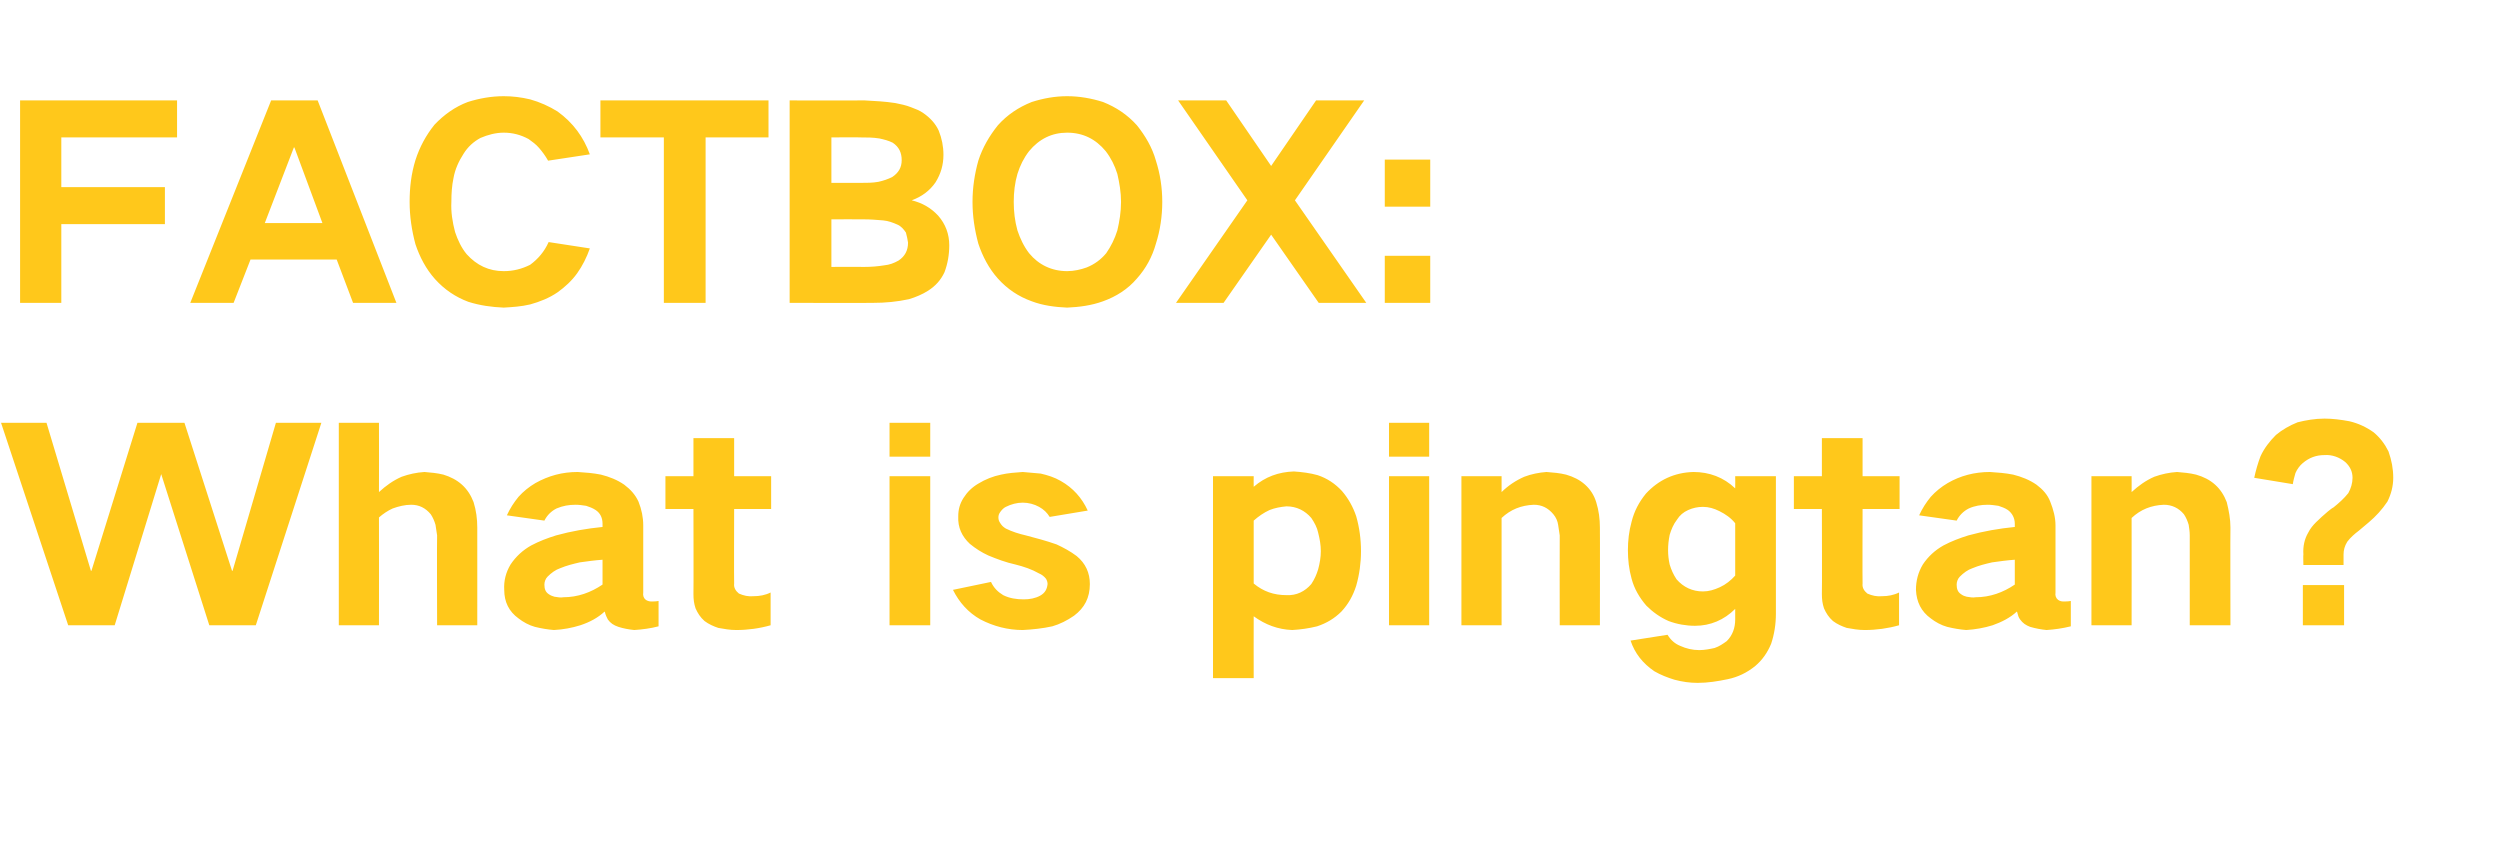
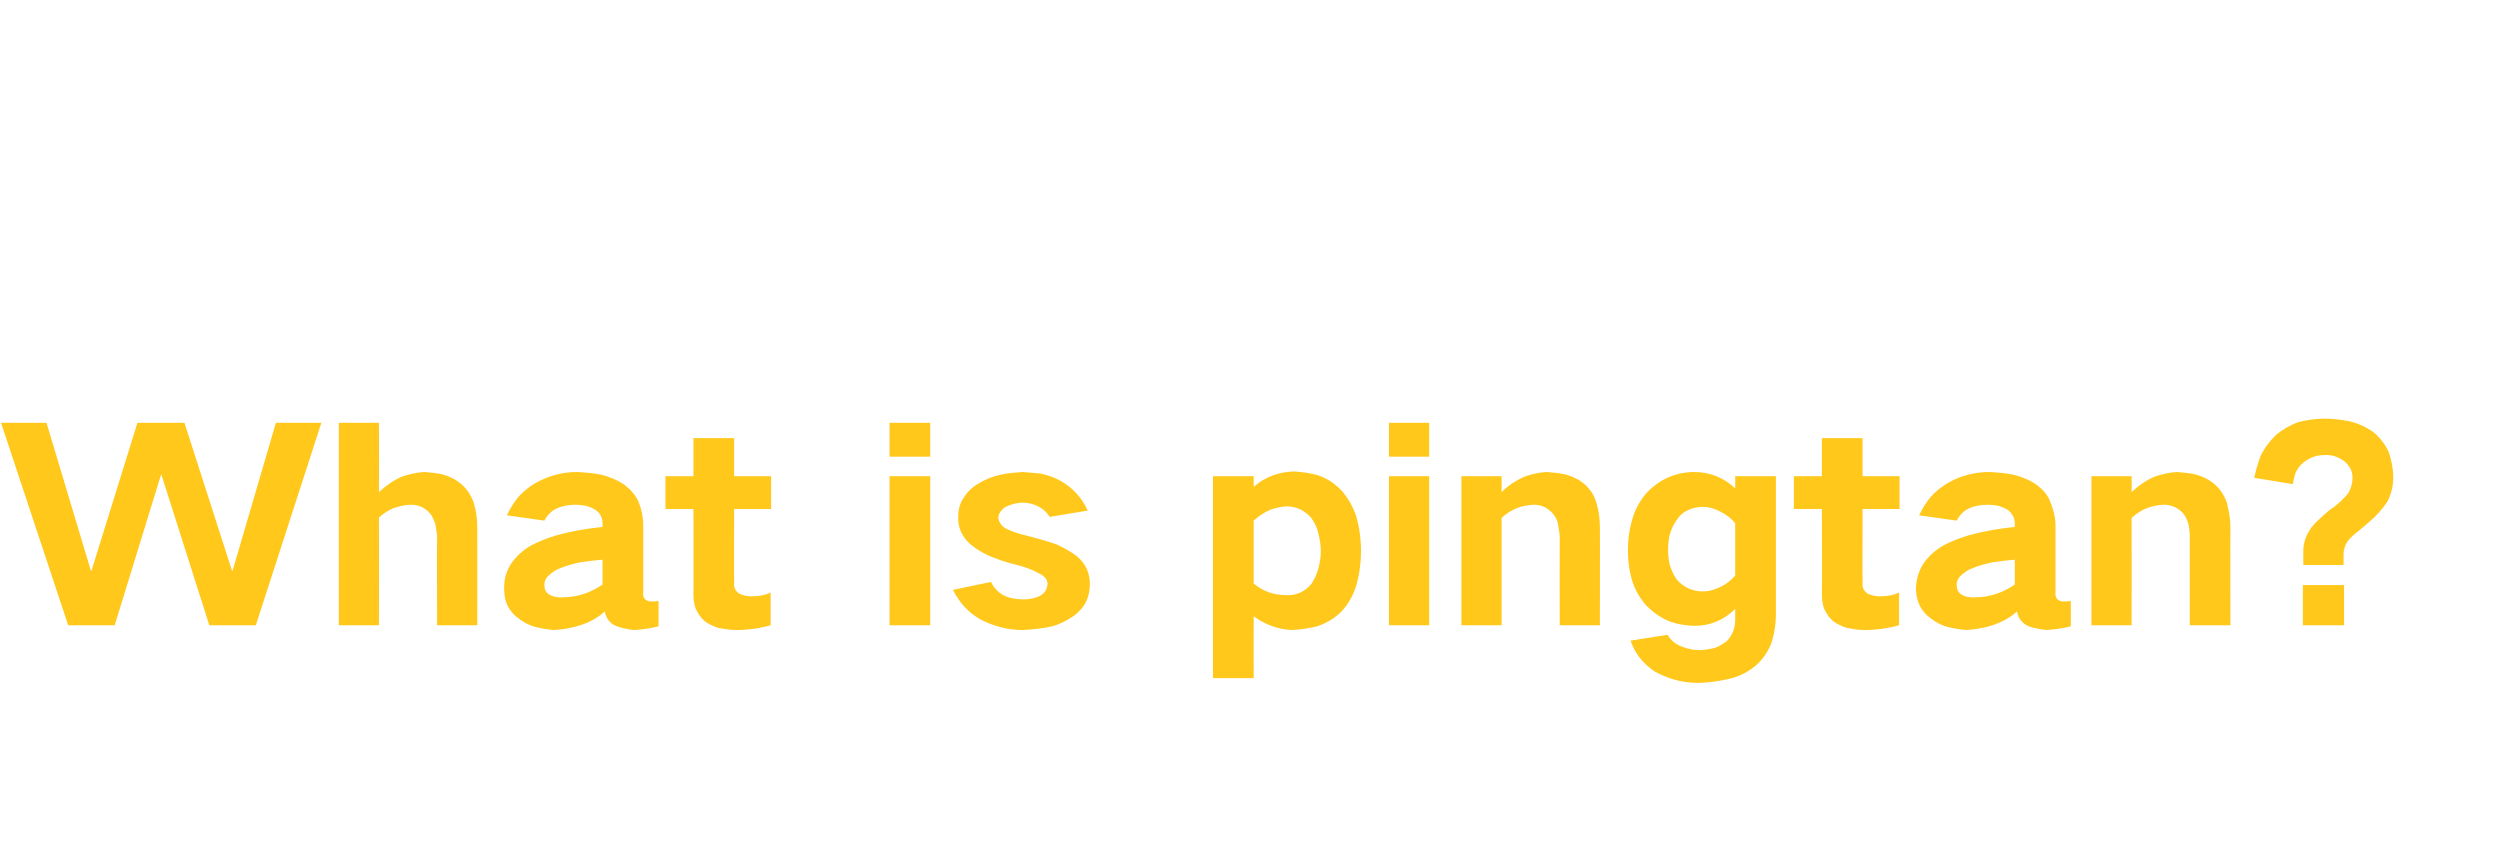
<svg xmlns="http://www.w3.org/2000/svg" version="1.1" width="473px" height="161.5px" viewBox="0 -13 473 161.5" style="top:-13px">
  <desc>FACTBOX: What is pingtan?</desc>
  <defs />
  <g id="Polygon31046">
    <path d="M 0.2 67 L 12.9 105.3 L 21.7 105.3 L 30.5 76.7 L 30.5 76.7 L 39.6 105.3 L 48.4 105.3 L 60.8 67 L 52.2 67 L 44 95 L 43.9 95 L 34.9 67 L 26 67 L 17.3 95 L 17.2 95 L 8.8 67 L 0.2 67 Z M 64.1 67 L 64.1 105.3 L 71.7 105.3 C 71.7 105.3 71.73 84.94 71.7 84.9 C 72.5 84.2 73.4 83.6 74.3 83.2 C 75.4 82.8 76.6 82.5 77.8 82.5 C 79.3 82.5 80.5 83.1 81.5 84.3 C 81.9 84.9 82.2 85.6 82.4 86.3 C 82.5 87 82.6 87.6 82.7 88.3 C 82.65 88.31 82.7 105.3 82.7 105.3 L 90.3 105.3 C 90.3 105.3 90.31 86.77 90.3 86.8 C 90.3 85.2 90.1 83.6 89.6 82 C 89.1 80.7 88.4 79.6 87.4 78.7 C 86.4 77.8 85.2 77.2 83.9 76.8 C 82.7 76.5 81.5 76.4 80.3 76.3 C 78.8 76.4 77.4 76.7 76 77.2 C 74.4 77.9 73 78.9 71.7 80.1 C 71.73 80.1 71.7 67 71.7 67 L 64.1 67 Z M 96.6 93.8 C 95.7 95.3 95.3 96.9 95.4 98.6 C 95.4 100.9 96.3 102.7 98.1 104 C 99 104.7 100.1 105.3 101.2 105.6 C 102.4 105.9 103.6 106.1 104.8 106.2 C 106.6 106.1 108.2 105.8 109.8 105.3 C 111.6 104.7 113.1 103.9 114.4 102.7 C 114.5 102.9 114.5 103 114.5 103 C 114.6 103.4 114.8 103.8 115 104.2 C 115.5 104.9 116.1 105.3 117 105.6 C 117.9 105.9 119 106.1 120 106.2 C 121.5 106.1 123.1 105.9 124.6 105.5 C 124.6 105.5 124.6 100.7 124.6 100.7 C 124.1 100.8 123.6 100.8 123.2 100.8 C 122.9 100.8 122.5 100.7 122.2 100.5 C 121.8 100.2 121.6 99.7 121.7 99.1 C 121.7 99.1 121.7 86.4 121.7 86.4 C 121.7 84.9 121.4 83.4 120.8 81.9 C 120.2 80.6 119.3 79.6 118.1 78.7 C 116.8 77.8 115.3 77.2 113.7 76.8 C 112.2 76.5 110.8 76.4 109.3 76.3 C 106.4 76.3 103.8 77 101.3 78.4 C 100.1 79.1 99 80 98.1 81 C 97.2 82.1 96.5 83.2 95.9 84.5 C 95.9 84.5 103 85.5 103 85.5 C 103.5 84.5 104.3 83.7 105.3 83.2 C 106.5 82.7 107.6 82.5 108.9 82.5 C 109.6 82.5 110.2 82.6 110.9 82.7 C 111.5 82.9 112.1 83.1 112.7 83.5 C 113.6 84.1 114 85 114 86.1 C 114 86.1 114 86.7 114 86.7 C 111 87 108.1 87.5 105.2 88.3 C 103.6 88.8 102 89.4 100.5 90.2 C 98.9 91.1 97.6 92.3 96.6 93.8 C 96.6 93.8 96.6 93.8 96.6 93.8 Z M 103.8 99.4 C 103.2 99 103 98.4 103 97.6 C 103 97.1 103.2 96.5 103.6 96.1 C 104.3 95.4 105.1 94.8 106 94.5 C 107.2 94 108.4 93.7 109.7 93.4 C 111.1 93.2 112.6 93 114 92.9 C 114 92.9 114 97.6 114 97.6 C 111.8 99.1 109.3 100 106.6 100 C 106.1 100.1 105.5 100 104.9 99.9 C 104.6 99.8 104.2 99.7 103.8 99.4 C 103.8 99.4 103.8 99.4 103.8 99.4 Z M 125.9 77.1 L 125.9 83.3 L 131.2 83.3 C 131.2 83.3 131.24 99.43 131.2 99.4 C 131.2 100.4 131.3 101.2 131.6 102.1 C 132 103 132.5 103.8 133.3 104.5 C 134.1 105.1 135 105.5 135.9 105.8 C 137 106 138.1 106.2 139.3 106.2 C 141.5 106.2 143.7 105.9 145.8 105.3 C 145.8 105.3 145.8 99.1 145.8 99.1 C 144.8 99.6 143.7 99.8 142.6 99.8 C 141.6 99.9 140.7 99.7 139.8 99.3 C 139.2 98.8 138.8 98.2 138.9 97.4 C 138.86 97.35 138.9 83.3 138.9 83.3 L 145.9 83.3 L 145.9 77.1 L 138.9 77.1 L 138.9 69.9 L 131.2 69.9 L 131.2 77.1 L 125.9 77.1 Z M 168.3 77.1 L 168.3 105.3 L 176 105.3 L 176 77.1 L 168.3 77.1 Z M 168.3 67 L 168.3 73.4 L 176 73.4 L 176 67 L 168.3 67 Z M 180.3 98.6 C 181.5 101 183.2 102.9 185.5 104.2 C 188 105.5 190.7 106.2 193.5 106.2 C 195.4 106.1 197.3 105.9 199.1 105.5 C 200.5 105.1 201.9 104.4 203.2 103.5 C 205.2 102 206.2 100.1 206.2 97.5 C 206.2 95.4 205.4 93.6 203.7 92.2 C 202.5 91.3 201.2 90.6 199.9 90 C 197.9 89.3 196 88.8 194.1 88.3 C 192.8 88 191.5 87.6 190.3 87 C 189.8 86.7 189.5 86.4 189.2 85.9 C 189 85.6 188.9 85.3 188.9 84.9 C 188.9 84.5 189 84.2 189.3 83.8 C 189.6 83.4 189.9 83.1 190.3 82.9 C 191.3 82.4 192.4 82.1 193.5 82.1 C 194.6 82.1 195.7 82.4 196.6 82.9 C 197.5 83.4 198.1 84 198.6 84.8 C 198.6 84.8 205.8 83.6 205.8 83.6 C 204.7 81.2 203 79.3 200.7 78 C 199.5 77.3 198.2 76.9 196.9 76.6 C 195.8 76.5 194.6 76.4 193.5 76.3 C 192.1 76.4 190.7 76.5 189.4 76.8 C 187.9 77.1 186.4 77.7 185.1 78.5 C 183.9 79.2 183 80.1 182.3 81.2 C 181.6 82.3 181.3 83.4 181.3 84.7 C 181.2 86.8 182 88.5 183.5 89.9 C 184.6 90.8 185.7 91.5 187 92.1 C 188.7 92.8 190.3 93.4 192.1 93.8 C 193.7 94.2 195.2 94.7 196.6 95.5 C 197.1 95.7 197.6 96.1 197.9 96.5 C 198.1 96.8 198.2 97.2 198.2 97.5 C 198.1 98.5 197.7 99.2 196.8 99.7 C 195.9 100.2 194.8 100.4 193.7 100.4 C 192.3 100.4 191 100.2 189.8 99.6 C 188.8 99 188 98.2 187.5 97.1 C 187.5 97.1 180.3 98.6 180.3 98.6 Z M 229.5 77.1 L 229.5 115.3 L 237.2 115.3 C 237.2 115.3 237.18 103.63 237.2 103.6 C 239.4 105.2 241.8 106.1 244.5 106.2 C 246.1 106.1 247.6 105.9 249.2 105.5 C 251 104.9 252.5 104 253.8 102.7 C 255.1 101.3 256 99.7 256.6 97.8 C 257.2 95.7 257.5 93.5 257.5 91.3 C 257.5 89 257.2 86.8 256.6 84.7 C 256 82.9 255.1 81.3 253.9 79.9 C 252.6 78.5 251.1 77.5 249.3 76.9 C 247.9 76.5 246.3 76.3 244.8 76.2 C 241.9 76.3 239.4 77.2 237.2 79.1 C 237.18 79.06 237.2 77.1 237.2 77.1 L 229.5 77.1 Z M 240.2 83.5 C 241.2 83.1 242.3 82.9 243.4 82.8 C 245.3 82.8 246.9 83.6 248.1 85 C 248.7 85.9 249.2 86.8 249.4 87.8 C 249.7 89 249.9 90.1 249.9 91.3 C 249.9 92.4 249.7 93.6 249.4 94.7 C 249.1 95.7 248.7 96.6 248.1 97.5 C 246.9 98.9 245.3 99.7 243.4 99.6 C 241 99.6 239 98.9 237.2 97.4 C 237.2 97.4 237.2 85.5 237.2 85.5 C 238.1 84.7 239.1 84 240.2 83.5 C 240.2 83.5 240.2 83.5 240.2 83.5 Z M 262.8 77.1 L 262.8 105.3 L 270.4 105.3 L 270.4 77.1 L 262.8 77.1 Z M 262.8 67 L 262.8 73.4 L 270.4 73.4 L 270.4 67 L 262.8 67 Z M 276.5 77.1 L 276.5 105.3 L 284.1 105.3 C 284.1 105.3 284.09 84.99 284.1 85 C 285.8 83.4 287.8 82.6 290.2 82.5 C 291.7 82.5 292.9 83.1 293.9 84.3 C 294.4 84.9 294.7 85.6 294.8 86.3 C 294.9 87 295 87.6 295.1 88.3 C 295.07 88.31 295.1 105.3 295.1 105.3 L 302.7 105.3 C 302.7 105.3 302.73 86.77 302.7 86.8 C 302.7 85.2 302.5 83.6 302 82 C 301.6 80.7 300.9 79.6 299.9 78.7 C 298.9 77.8 297.7 77.2 296.3 76.8 C 295.1 76.5 293.9 76.4 292.6 76.3 C 291.2 76.4 289.7 76.7 288.4 77.2 C 286.8 77.9 285.3 78.9 284.1 80.1 C 284.09 80.1 284.1 77.1 284.1 77.1 L 276.5 77.1 Z M 308.7 85.7 C 308.2 87.5 308 89.3 308 91.1 C 308 92.9 308.2 94.7 308.7 96.5 C 309.2 98.4 310.2 100.1 311.5 101.6 C 312.7 102.8 314.1 103.8 315.7 104.5 C 317.3 105.1 319 105.4 320.7 105.4 C 323.6 105.4 326.2 104.3 328.3 102.2 C 328.3 102.2 328.3 104.2 328.3 104.2 C 328.3 105.8 327.8 107.2 326.7 108.3 C 326 108.8 325.3 109.3 324.4 109.6 C 323.5 109.8 322.5 110 321.5 110 C 320.2 110 319 109.7 317.9 109.2 C 316.9 108.8 316.1 108.1 315.5 107.1 C 315.5 107.1 308.5 108.2 308.5 108.2 C 309.3 110.6 310.8 112.5 313 114 C 314.2 114.7 315.5 115.2 316.8 115.6 C 318.3 116 319.7 116.2 321.2 116.2 C 323.1 116.2 325 115.9 326.9 115.5 C 328.8 115.1 330.5 114.3 332.1 113 C 333.4 111.9 334.4 110.5 335.1 108.8 C 335.7 107 336 105.1 336 103.1 C 336 103.14 336 77.1 336 77.1 L 328.3 77.1 C 328.3 77.1 328.33 79.41 328.3 79.4 C 326.1 77.3 323.4 76.3 320.4 76.3 C 316.8 76.4 313.8 77.8 311.4 80.4 C 310.1 82 309.2 83.7 308.7 85.7 C 308.7 85.7 308.7 85.7 308.7 85.7 Z M 325.4 98.1 C 324.3 98.6 323.3 98.9 322.2 98.9 C 320.2 98.9 318.5 98.1 317.2 96.6 C 316.6 95.7 316.2 94.8 315.9 93.8 C 315.7 92.9 315.6 92 315.6 91.1 C 315.6 90.1 315.7 89.2 315.9 88.2 C 316.2 87.2 316.6 86.2 317.3 85.3 C 317.8 84.5 318.5 83.9 319.4 83.5 C 320.3 83.1 321.2 82.9 322.2 82.9 C 323.3 82.9 324.3 83.2 325.3 83.7 C 326.5 84.3 327.5 85 328.3 86 C 328.3 86 328.3 95.9 328.3 95.9 C 327.5 96.8 326.5 97.6 325.4 98.1 C 325.4 98.1 325.4 98.1 325.4 98.1 Z M 339.4 77.1 L 339.4 83.3 L 344.7 83.3 C 344.7 83.3 344.75 99.43 344.7 99.4 C 344.7 100.4 344.8 101.2 345.1 102.1 C 345.5 103 346 103.8 346.8 104.5 C 347.6 105.1 348.5 105.5 349.4 105.8 C 350.5 106 351.6 106.2 352.8 106.2 C 355 106.2 357.2 105.9 359.3 105.3 C 359.3 105.3 359.3 99.1 359.3 99.1 C 358.3 99.6 357.2 99.8 356.1 99.8 C 355.1 99.9 354.2 99.7 353.3 99.3 C 352.7 98.8 352.3 98.2 352.4 97.4 C 352.36 97.35 352.4 83.3 352.4 83.3 L 359.4 83.3 L 359.4 77.1 L 352.4 77.1 L 352.4 69.9 L 344.7 69.9 L 344.7 77.1 L 339.4 77.1 Z M 363.8 93.8 C 362.9 95.3 362.5 96.9 362.5 98.6 C 362.6 100.9 363.5 102.7 365.3 104 C 366.2 104.7 367.3 105.3 368.4 105.6 C 369.6 105.9 370.8 106.1 372 106.2 C 373.7 106.1 375.4 105.8 377 105.3 C 378.7 104.7 380.3 103.9 381.6 102.7 C 381.7 102.9 381.7 103 381.7 103 C 381.8 103.4 381.9 103.8 382.2 104.2 C 382.7 104.9 383.3 105.3 384.1 105.6 C 385.1 105.9 386.2 106.1 387.2 106.2 C 388.7 106.1 390.2 105.9 391.8 105.5 C 391.8 105.5 391.8 100.7 391.8 100.7 C 391.3 100.8 390.8 100.8 390.4 100.8 C 390 100.8 389.7 100.7 389.4 100.5 C 389 100.2 388.8 99.7 388.9 99.1 C 388.9 99.1 388.9 86.4 388.9 86.4 C 388.9 84.9 388.5 83.4 387.9 81.9 C 387.4 80.6 386.5 79.6 385.3 78.7 C 384 77.8 382.5 77.2 380.9 76.8 C 379.4 76.5 378 76.4 376.5 76.3 C 373.6 76.3 370.9 77 368.5 78.4 C 367.3 79.1 366.2 80 365.3 81 C 364.4 82.1 363.7 83.2 363.1 84.5 C 363.1 84.5 370.2 85.5 370.2 85.5 C 370.7 84.5 371.5 83.7 372.5 83.2 C 373.6 82.7 374.8 82.5 376.1 82.5 C 376.7 82.5 377.4 82.6 378.1 82.7 C 378.7 82.9 379.3 83.1 379.9 83.5 C 380.7 84.1 381.2 85 381.2 86.1 C 381.2 86.1 381.2 86.7 381.2 86.7 C 378.2 87 375.3 87.5 372.4 88.3 C 370.8 88.8 369.2 89.4 367.7 90.2 C 366.1 91.1 364.8 92.3 363.8 93.8 C 363.8 93.8 363.8 93.8 363.8 93.8 Z M 371 99.4 C 370.4 99 370.2 98.4 370.2 97.6 C 370.2 97.1 370.4 96.5 370.8 96.1 C 371.5 95.4 372.3 94.8 373.2 94.5 C 374.4 94 375.6 93.7 376.9 93.4 C 378.3 93.2 379.8 93 381.2 92.9 C 381.2 92.9 381.2 97.6 381.2 97.6 C 379 99.1 376.5 100 373.8 100 C 373.3 100.1 372.7 100 372.1 99.9 C 371.7 99.8 371.4 99.7 371 99.4 C 371 99.4 371 99.4 371 99.4 Z M 395.7 77.1 L 395.7 105.3 L 403.3 105.3 C 403.3 105.3 403.32 84.99 403.3 85 C 405 83.4 407 82.6 409.4 82.5 C 410.9 82.5 412.2 83.1 413.2 84.3 C 413.6 84.9 413.9 85.6 414.1 86.3 C 414.2 87 414.3 87.6 414.3 88.3 C 414.3 88.31 414.3 105.3 414.3 105.3 L 422 105.3 C 422 105.3 421.96 86.77 422 86.8 C 422 85.2 421.7 83.6 421.3 82 C 420.8 80.7 420.1 79.6 419.1 78.7 C 418.1 77.8 416.9 77.2 415.5 76.8 C 414.3 76.5 413.1 76.4 411.9 76.3 C 410.4 76.4 409 76.7 407.6 77.2 C 406 77.9 404.6 78.9 403.3 80.1 C 403.32 80.1 403.3 77.1 403.3 77.1 L 395.7 77.1 Z M 427.7 73.3 C 427.2 74.6 426.8 76 426.5 77.4 C 426.5 77.4 433.8 78.6 433.8 78.6 C 433.9 77.9 434.1 77.2 434.3 76.5 C 434.6 75.8 435.1 75.1 435.7 74.6 C 436.9 73.6 438.2 73.1 439.8 73.1 C 441.2 73 442.6 73.5 443.7 74.4 C 444.6 75.2 445.1 76.2 445.1 77.4 C 445.1 78.4 444.8 79.4 444.3 80.3 C 443.5 81.3 442.5 82.2 441.5 83 C 441.1 83.2 440.8 83.5 440.4 83.8 C 439.7 84.4 438.9 85.1 438.2 85.8 C 437.6 86.4 437.1 87 436.7 87.8 C 436 89 435.7 90.4 435.8 91.9 C 435.75 91.91 435.8 93.9 435.8 93.9 L 443.4 93.9 C 443.4 93.9 443.41 91.91 443.4 91.9 C 443.4 91.1 443.6 90.3 444.1 89.5 C 444.7 88.7 445.5 88 446.3 87.4 C 446.9 86.9 447.5 86.4 448.2 85.8 C 449.5 84.7 450.7 83.4 451.7 81.9 C 452.4 80.5 452.8 79 452.8 77.4 C 452.8 75.7 452.5 74.1 451.9 72.4 C 451.2 71 450.3 69.8 449.1 68.8 C 447.7 67.8 446.2 67.1 444.5 66.7 C 442.9 66.4 441.3 66.2 439.8 66.2 C 438 66.2 436.3 66.5 434.7 66.9 C 433.2 67.5 431.8 68.3 430.6 69.3 C 429.4 70.5 428.4 71.8 427.7 73.3 C 427.7 73.3 427.7 73.3 427.7 73.3 Z M 435.7 97.7 L 435.7 105.3 L 443.5 105.3 L 443.5 97.7 L 435.7 97.7 Z " stroke="none" fill="#ffc81b" />
  </g>
  <g id="Polygon31045">
-     <path d="M 3.8 6 L 3.8 44.3 L 11.6 44.3 L 11.6 29.4 L 31.2 29.4 L 31.2 22.4 L 11.6 22.4 L 11.6 13 L 33.5 13 L 33.5 6 L 3.8 6 Z M 36 44.3 L 44.2 44.3 L 47.4 36.1 L 63.7 36.1 L 66.8 44.3 L 75 44.3 L 60.1 6 L 51.3 6 L 36 44.3 Z M 55.6 14.9 L 55.7 14.9 L 61 29.2 L 50.1 29.2 L 55.6 14.9 Z M 78.6 17.3 C 77.8 19.9 77.5 22.5 77.5 25.2 C 77.5 27.9 77.9 30.6 78.6 33.2 C 79.4 35.6 80.6 37.9 82.3 39.8 C 84.1 41.8 86.2 43.2 88.6 44.1 C 90.8 44.8 93 45.1 95.3 45.2 C 97 45.1 98.6 45 100.3 44.6 C 102.1 44.1 103.9 43.4 105.5 42.3 C 106.9 41.3 108.2 40.1 109.2 38.7 C 110.2 37.3 111 35.7 111.6 34 C 111.6 34 103.8 32.8 103.8 32.8 C 103 34.6 101.8 36 100.3 37.1 C 98.7 37.9 97.1 38.3 95.3 38.3 C 92.5 38.3 90.2 37.2 88.3 35.1 C 87.3 33.9 86.6 32.4 86.1 30.9 C 85.6 29 85.3 27.1 85.4 25.2 C 85.4 23.6 85.5 22.1 85.8 20.7 C 86.1 19 86.8 17.5 87.7 16.1 C 88.5 14.8 89.6 13.8 90.9 13.1 C 92.3 12.5 93.8 12.1 95.3 12.1 C 97 12.1 98.5 12.5 100 13.3 C 100.7 13.8 101.4 14.3 102 15 C 102.6 15.7 103.2 16.5 103.7 17.4 C 103.7 17.4 111.6 16.2 111.6 16.2 C 110.4 12.9 108.4 10.2 105.5 8.1 C 103.9 7.1 102.1 6.3 100.3 5.8 C 98.6 5.4 97 5.2 95.3 5.2 C 93 5.2 90.7 5.6 88.5 6.3 C 86.1 7.2 84 8.7 82.2 10.6 C 80.6 12.6 79.4 14.8 78.6 17.3 C 78.6 17.3 78.6 17.3 78.6 17.3 Z M 113.6 6 L 113.6 13 L 125.6 13 L 125.6 44.3 L 133.5 44.3 L 133.5 13 L 145.4 13 L 145.4 6 L 113.6 6 Z M 149.4 6 L 149.4 44.3 C 149.4 44.3 165.16 44.34 165.2 44.3 C 167.5 44.3 169.7 44.1 172 43.6 C 173.3 43.2 174.5 42.7 175.6 42 C 177 41.1 178 40 178.7 38.5 C 179.3 36.9 179.6 35.2 179.6 33.4 C 179.6 31.3 178.9 29.4 177.5 27.8 C 176.1 26.3 174.5 25.4 172.5 24.9 C 174.4 24.2 175.9 23.1 177 21.5 C 178 19.9 178.5 18.2 178.5 16.3 C 178.5 14.7 178.2 13.2 177.6 11.7 C 177 10.4 176 9.3 174.7 8.4 C 174 7.9 173.2 7.6 172.4 7.3 C 171.4 6.9 170.4 6.7 169.4 6.5 C 167.5 6.2 165.5 6.1 163.6 6 C 163.57 6.03 149.4 6 149.4 6 Z M 157.3 28.5 C 157.3 28.5 163.52 28.47 163.5 28.5 C 164.7 28.5 165.9 28.6 167.1 28.7 C 168.1 28.8 168.9 29.1 169.8 29.5 C 170.5 29.8 171 30.4 171.4 31 C 171.6 31.7 171.7 32.3 171.8 32.9 C 171.8 34.4 171.2 35.5 170 36.3 C 169.1 36.8 168.3 37.1 167.3 37.2 C 166.1 37.4 164.8 37.5 163.6 37.5 C 163.57 37.47 157.3 37.5 157.3 37.5 L 157.3 28.5 Z M 157.3 13 C 157.3 13 162.78 12.95 162.8 13 C 164 13 165.2 13 166.4 13.2 C 167.3 13.4 168.1 13.6 168.9 14 C 170.1 14.8 170.6 15.9 170.6 17.3 C 170.6 18.7 170 19.7 168.8 20.5 C 168 20.9 167.1 21.2 166.2 21.4 C 165.1 21.6 164 21.6 162.8 21.6 C 162.83 21.6 157.3 21.6 157.3 21.6 L 157.3 13 Z M 192.5 30.6 C 192 28.8 191.8 27 191.8 25.2 C 191.8 23.4 192 21.6 192.5 19.9 C 193 18.3 193.7 16.9 194.7 15.6 C 196.6 13.3 199 12.1 201.9 12.1 C 204.9 12.1 207.3 13.3 209.2 15.6 C 210.2 16.9 210.9 18.3 211.4 19.9 C 211.8 21.6 212.1 23.4 212.1 25.2 C 212.1 27.1 211.8 28.9 211.4 30.6 C 210.9 32.2 210.2 33.6 209.3 34.9 C 208.3 36.1 207.1 37 205.6 37.6 C 204.5 38 203.2 38.3 201.9 38.3 C 199 38.3 196.5 37.1 194.7 34.9 C 193.7 33.6 193 32.1 192.5 30.6 C 192.5 30.6 192.5 30.6 192.5 30.6 Z M 185.1 17.4 C 184.4 19.9 184 22.5 184 25.2 C 184 27.9 184.4 30.5 185.1 33.1 C 185.9 35.5 187.1 37.8 188.8 39.7 C 190.6 41.7 192.7 43.1 195.2 44 C 197.3 44.8 199.6 45.1 201.9 45.2 C 204.2 45.1 206.5 44.8 208.7 44 C 211.2 43.1 213.4 41.7 215.1 39.7 C 216.8 37.8 218 35.6 218.7 33.1 C 219.5 30.6 219.9 27.9 219.9 25.2 C 219.9 22.5 219.5 19.9 218.7 17.4 C 218 14.9 216.7 12.7 215.1 10.7 C 213.3 8.7 211.2 7.3 208.7 6.3 C 206.5 5.6 204.2 5.2 201.9 5.2 C 199.6 5.2 197.4 5.6 195.2 6.3 C 192.7 7.3 190.6 8.7 188.8 10.7 C 187.2 12.7 185.9 14.9 185.1 17.4 C 185.1 17.4 185.1 17.4 185.1 17.4 Z M 222.9 6 L 236 24.9 L 222.5 44.3 L 231.5 44.3 L 240.5 31.4 L 249.5 44.3 L 258.5 44.3 L 245 24.9 L 258.1 6 L 249 6 L 240.5 18.4 L 232 6 L 222.9 6 Z M 262 17.2 L 262 26.1 L 270.6 26.1 L 270.6 17.2 L 262 17.2 Z M 262 35.4 L 262 44.3 L 270.6 44.3 L 270.6 35.4 L 262 35.4 Z " stroke="none" fill="#ffc81b" />
-   </g>
+     </g>
</svg>